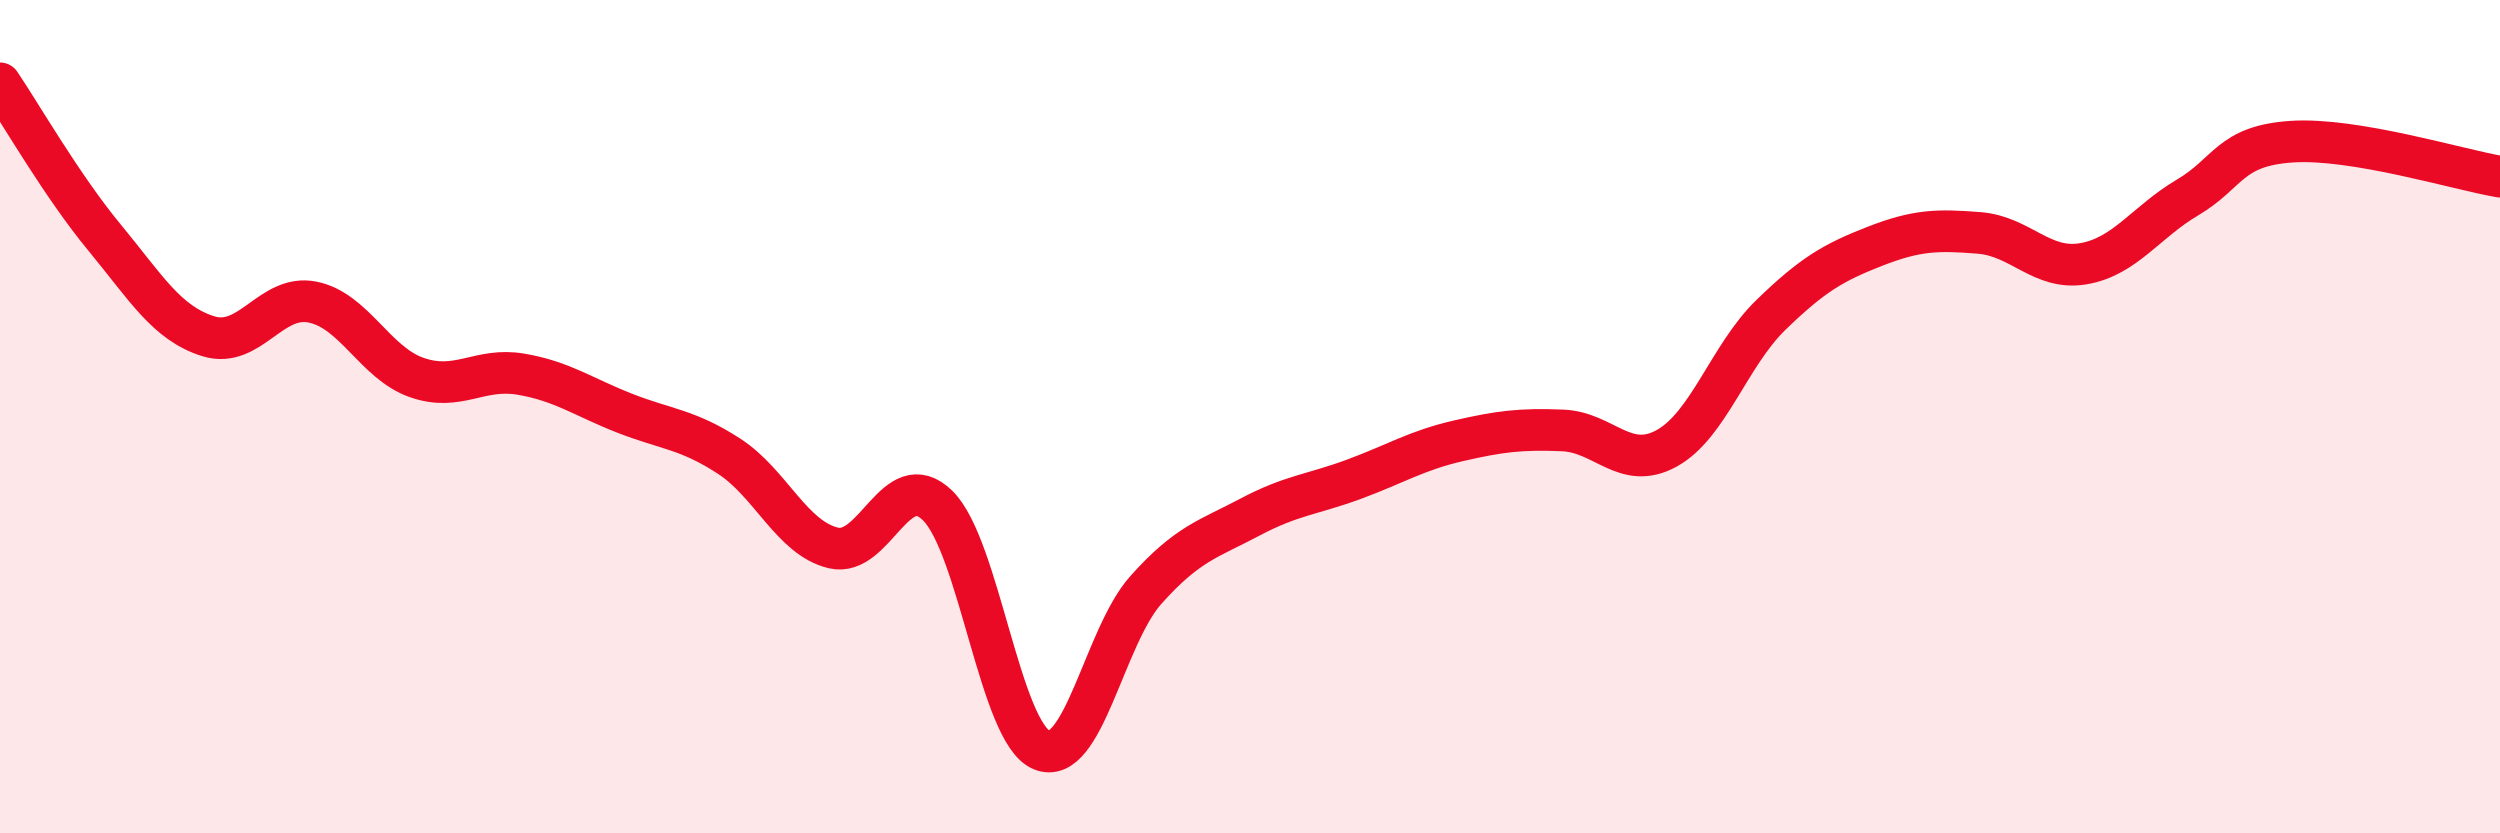
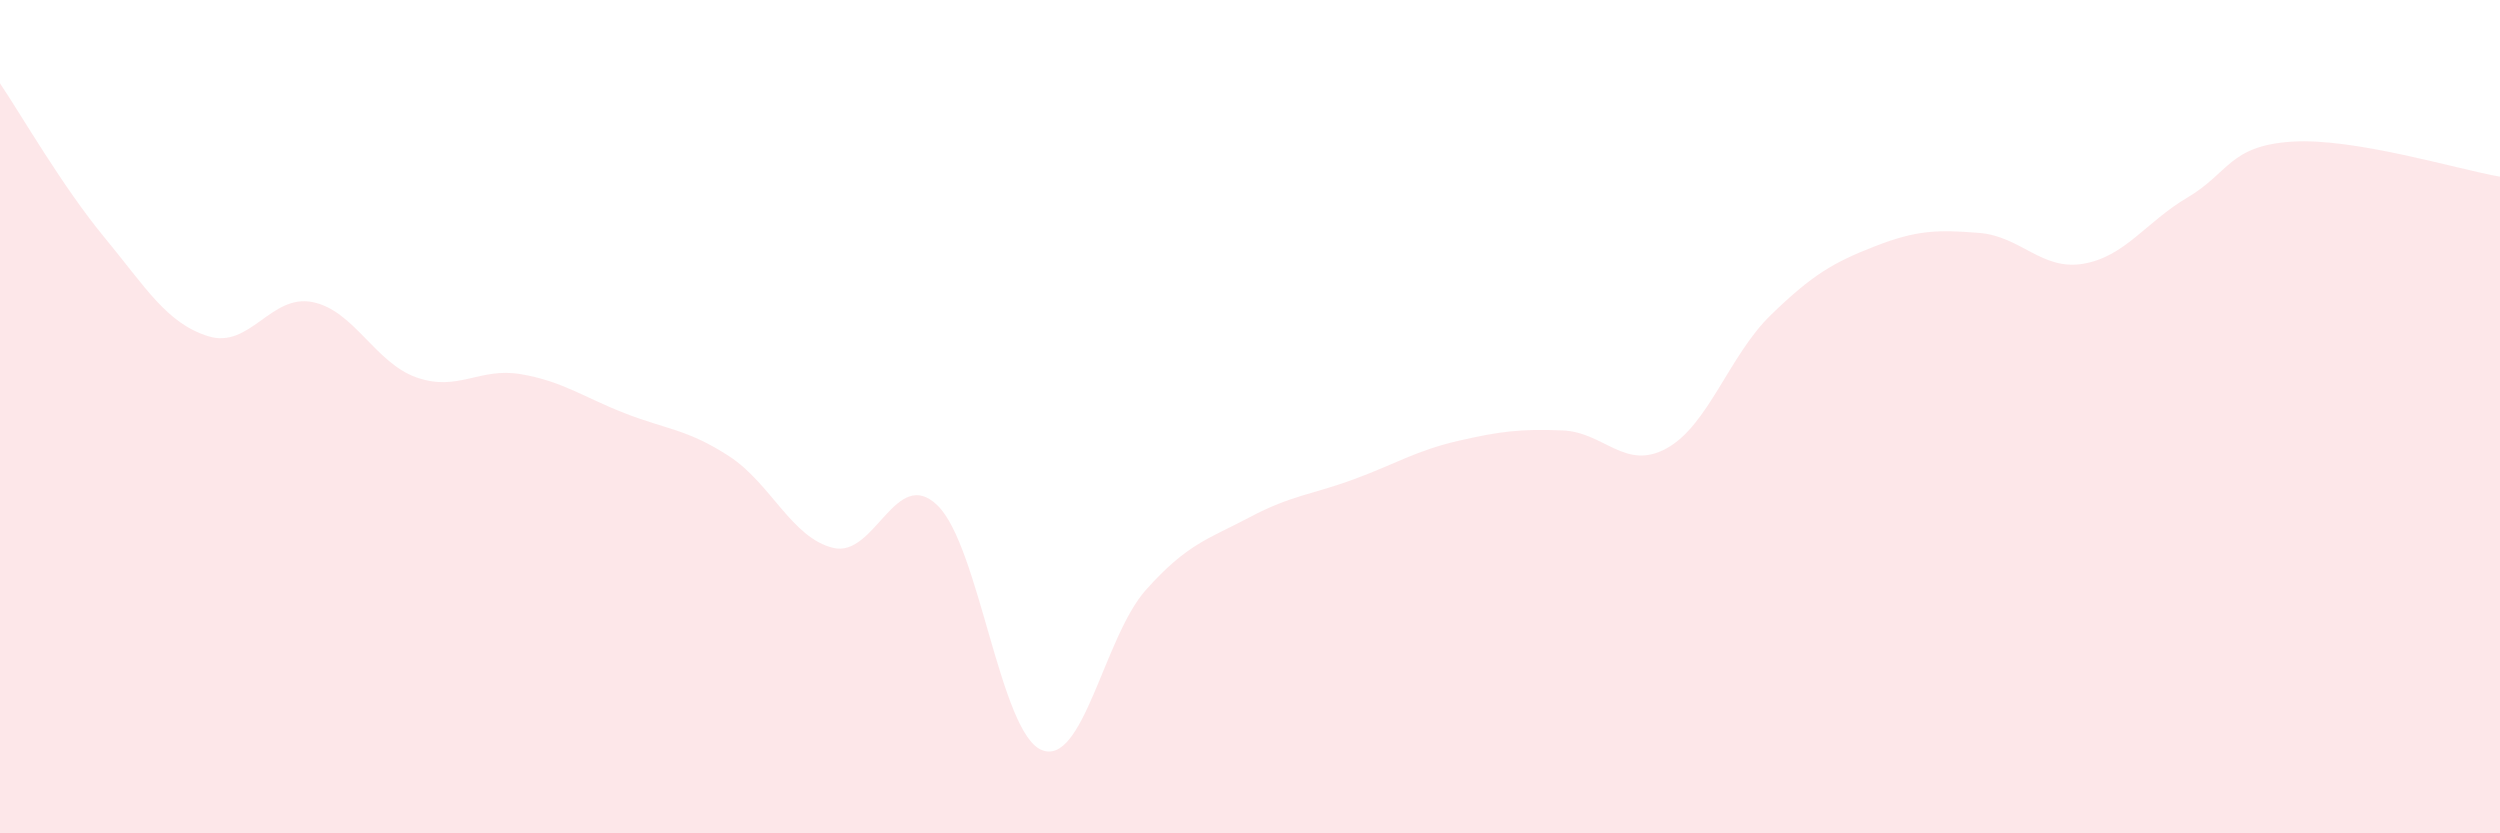
<svg xmlns="http://www.w3.org/2000/svg" width="60" height="20" viewBox="0 0 60 20">
  <path d="M 0,2 C 0.5,2.74 1.5,4.48 2.5,5.69 C 3.5,6.9 4,7.76 5,8.07 C 6,8.38 6.5,7.05 7.5,7.25 C 8.5,7.45 9,8.71 10,9.06 C 11,9.41 11.5,8.81 12.5,8.98 C 13.5,9.15 14,9.53 15,9.92 C 16,10.31 16.5,10.3 17.5,10.95 C 18.5,11.6 19,12.91 20,13.15 C 21,13.39 21.5,11.16 22.5,12.13 C 23.5,13.1 24,17.59 25,18 C 26,18.41 26.5,15.28 27.5,14.16 C 28.5,13.04 29,12.94 30,12.41 C 31,11.88 31.5,11.87 32.5,11.5 C 33.5,11.13 34,10.81 35,10.58 C 36,10.35 36.5,10.29 37.5,10.33 C 38.5,10.37 39,11.31 40,10.76 C 41,10.21 41.5,8.53 42.5,7.56 C 43.5,6.59 44,6.3 45,5.91 C 46,5.52 46.5,5.51 47.5,5.59 C 48.5,5.67 49,6.5 50,6.33 C 51,6.16 51.5,5.33 52.5,4.74 C 53.5,4.15 53.5,3.5 55,3.4 C 56.5,3.3 59,4.07 60,4.24L60 20L0 20Z" fill="#EB0A25" opacity="0.1" stroke-linecap="round" stroke-linejoin="round" />
-   <path d="M 0,2 C 0.5,2.74 1.5,4.48 2.5,5.69 C 3.5,6.9 4,7.76 5,8.07 C 6,8.38 6.5,7.05 7.5,7.25 C 8.5,7.45 9,8.71 10,9.06 C 11,9.41 11.5,8.81 12.5,8.98 C 13.5,9.15 14,9.53 15,9.92 C 16,10.31 16.5,10.3 17.5,10.95 C 18.5,11.6 19,12.91 20,13.15 C 21,13.39 21.5,11.16 22.5,12.13 C 23.5,13.1 24,17.59 25,18 C 26,18.41 26.5,15.28 27.5,14.16 C 28.5,13.04 29,12.94 30,12.41 C 31,11.88 31.5,11.87 32.5,11.5 C 33.5,11.13 34,10.81 35,10.58 C 36,10.35 36.5,10.29 37.5,10.33 C 38.5,10.37 39,11.31 40,10.76 C 41,10.21 41.5,8.53 42.5,7.56 C 43.5,6.59 44,6.3 45,5.91 C 46,5.52 46.5,5.51 47.5,5.59 C 48.5,5.67 49,6.5 50,6.33 C 51,6.16 51.5,5.33 52.5,4.74 C 53.5,4.15 53.5,3.5 55,3.4 C 56.5,3.3 59,4.07 60,4.24" stroke="#EB0A25" stroke-width="1" fill="none" stroke-linecap="round" stroke-linejoin="round" />
</svg>